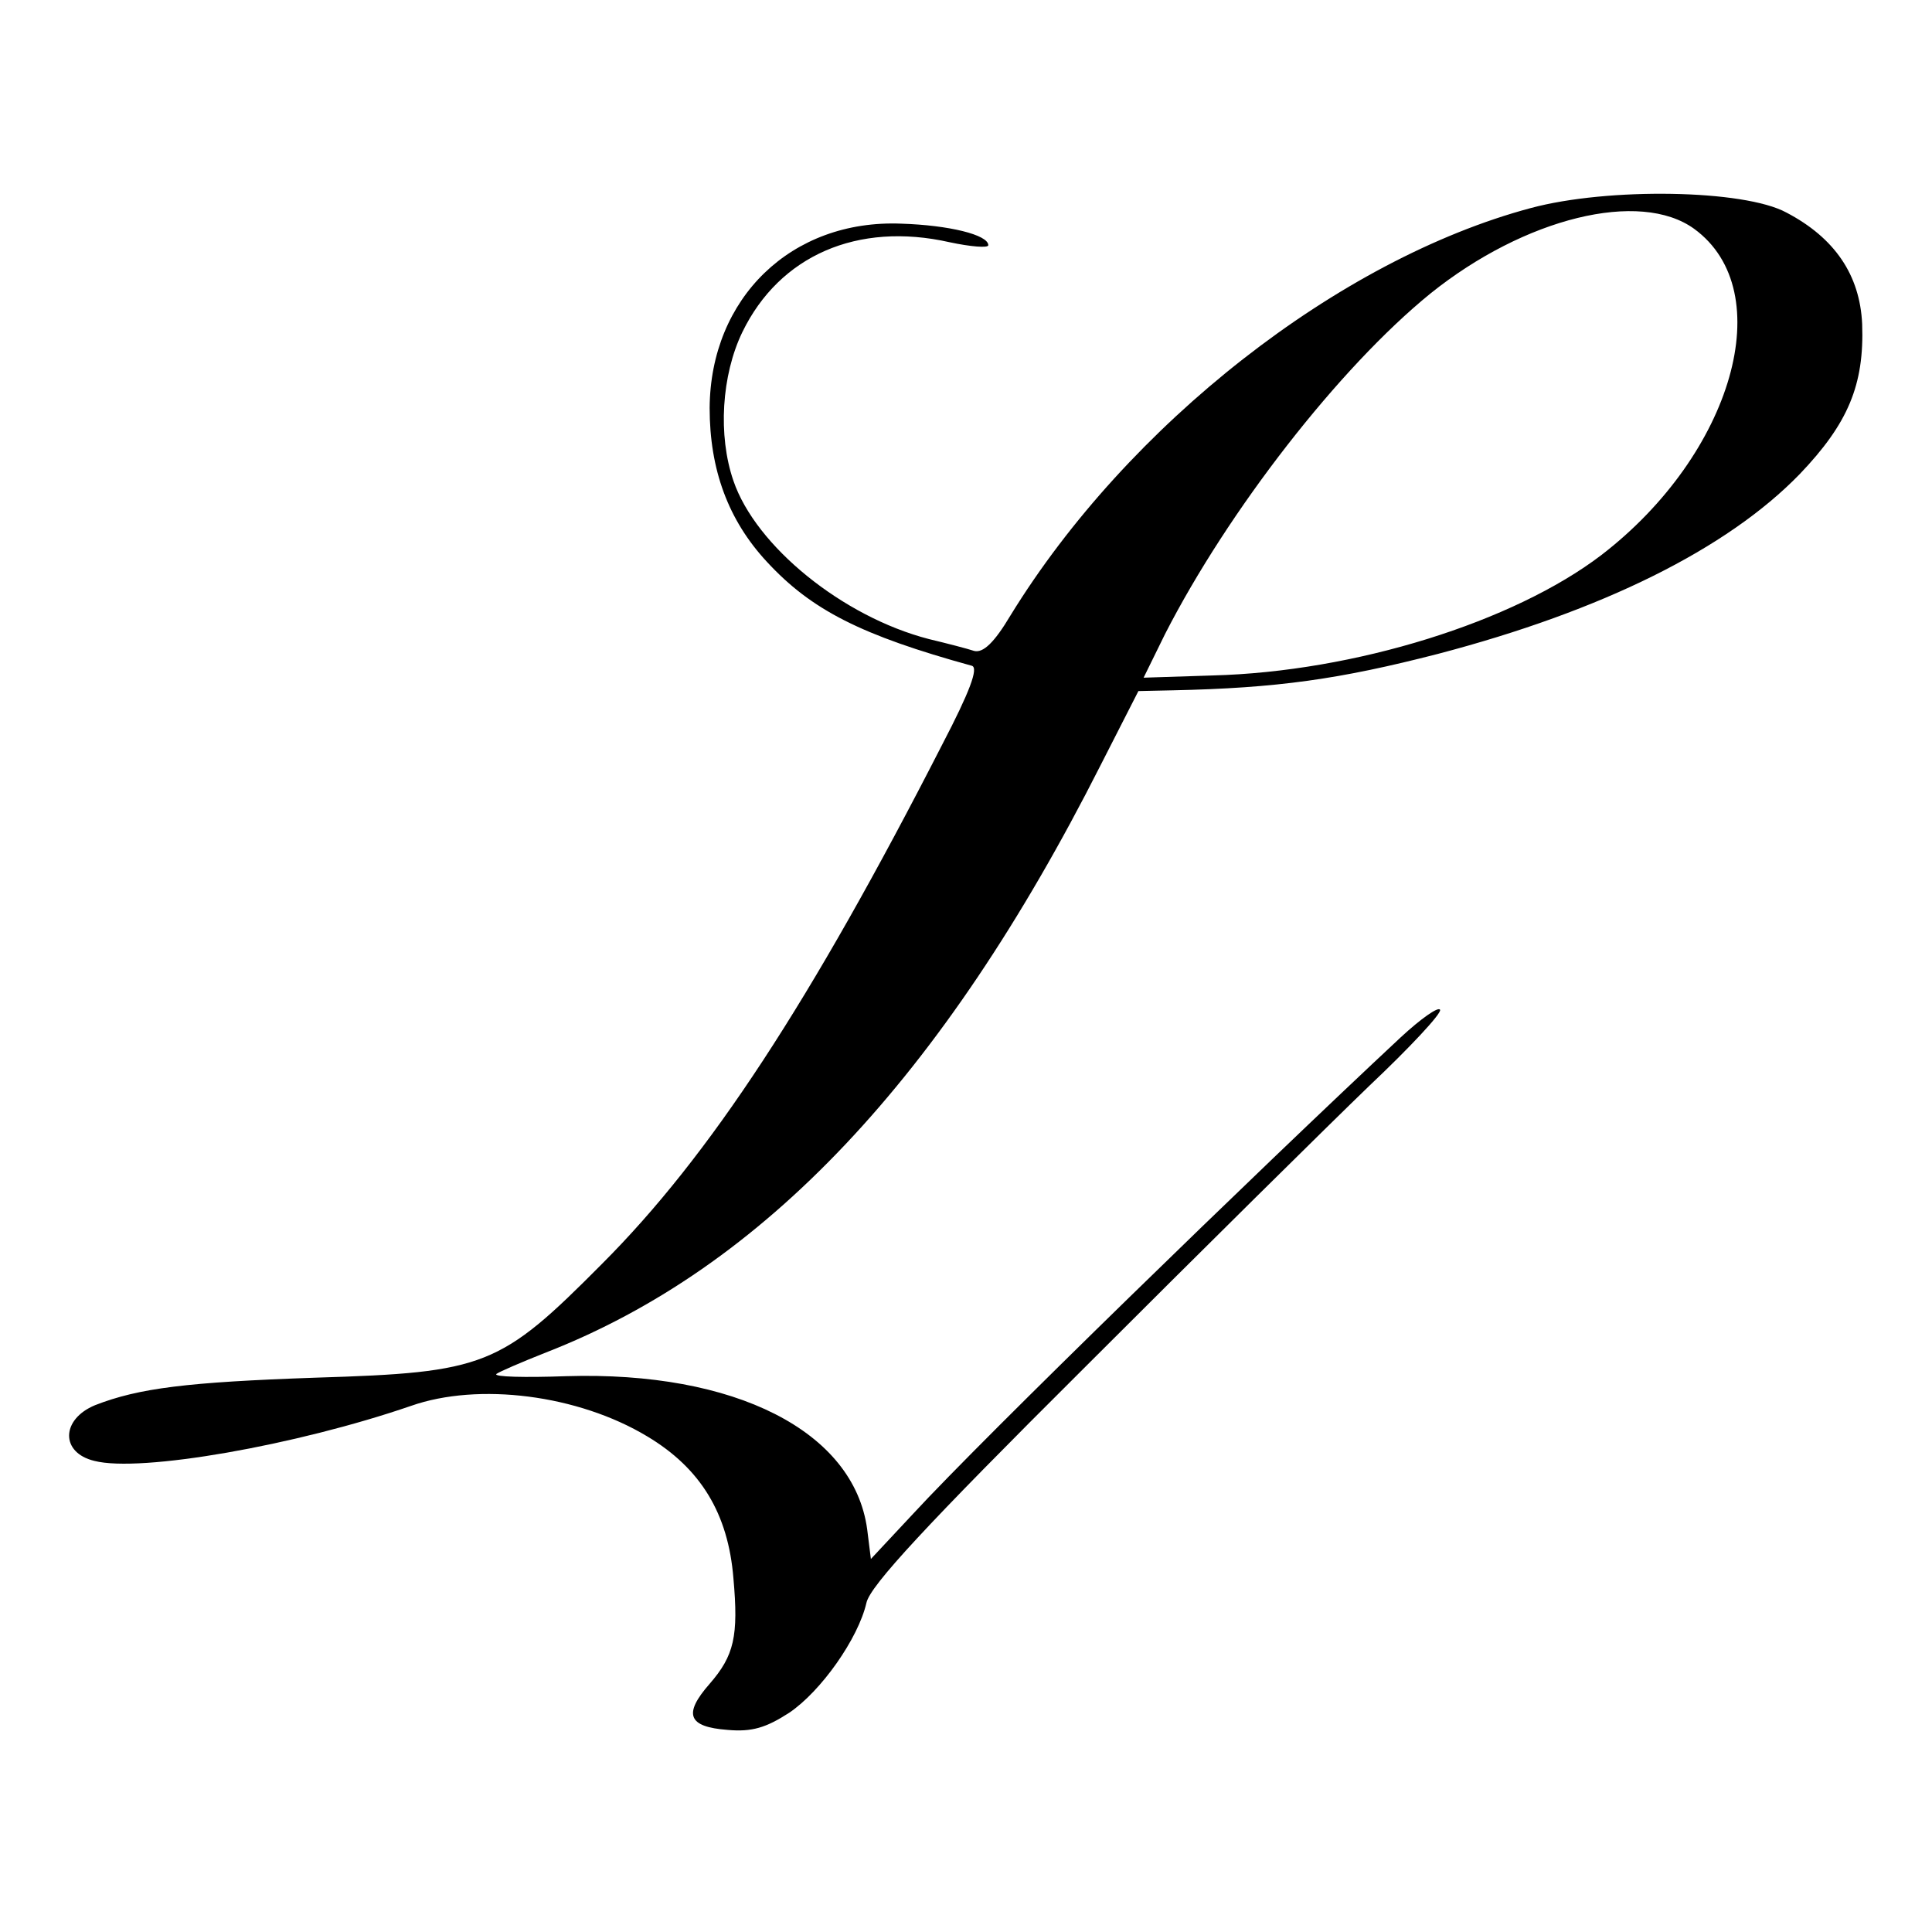
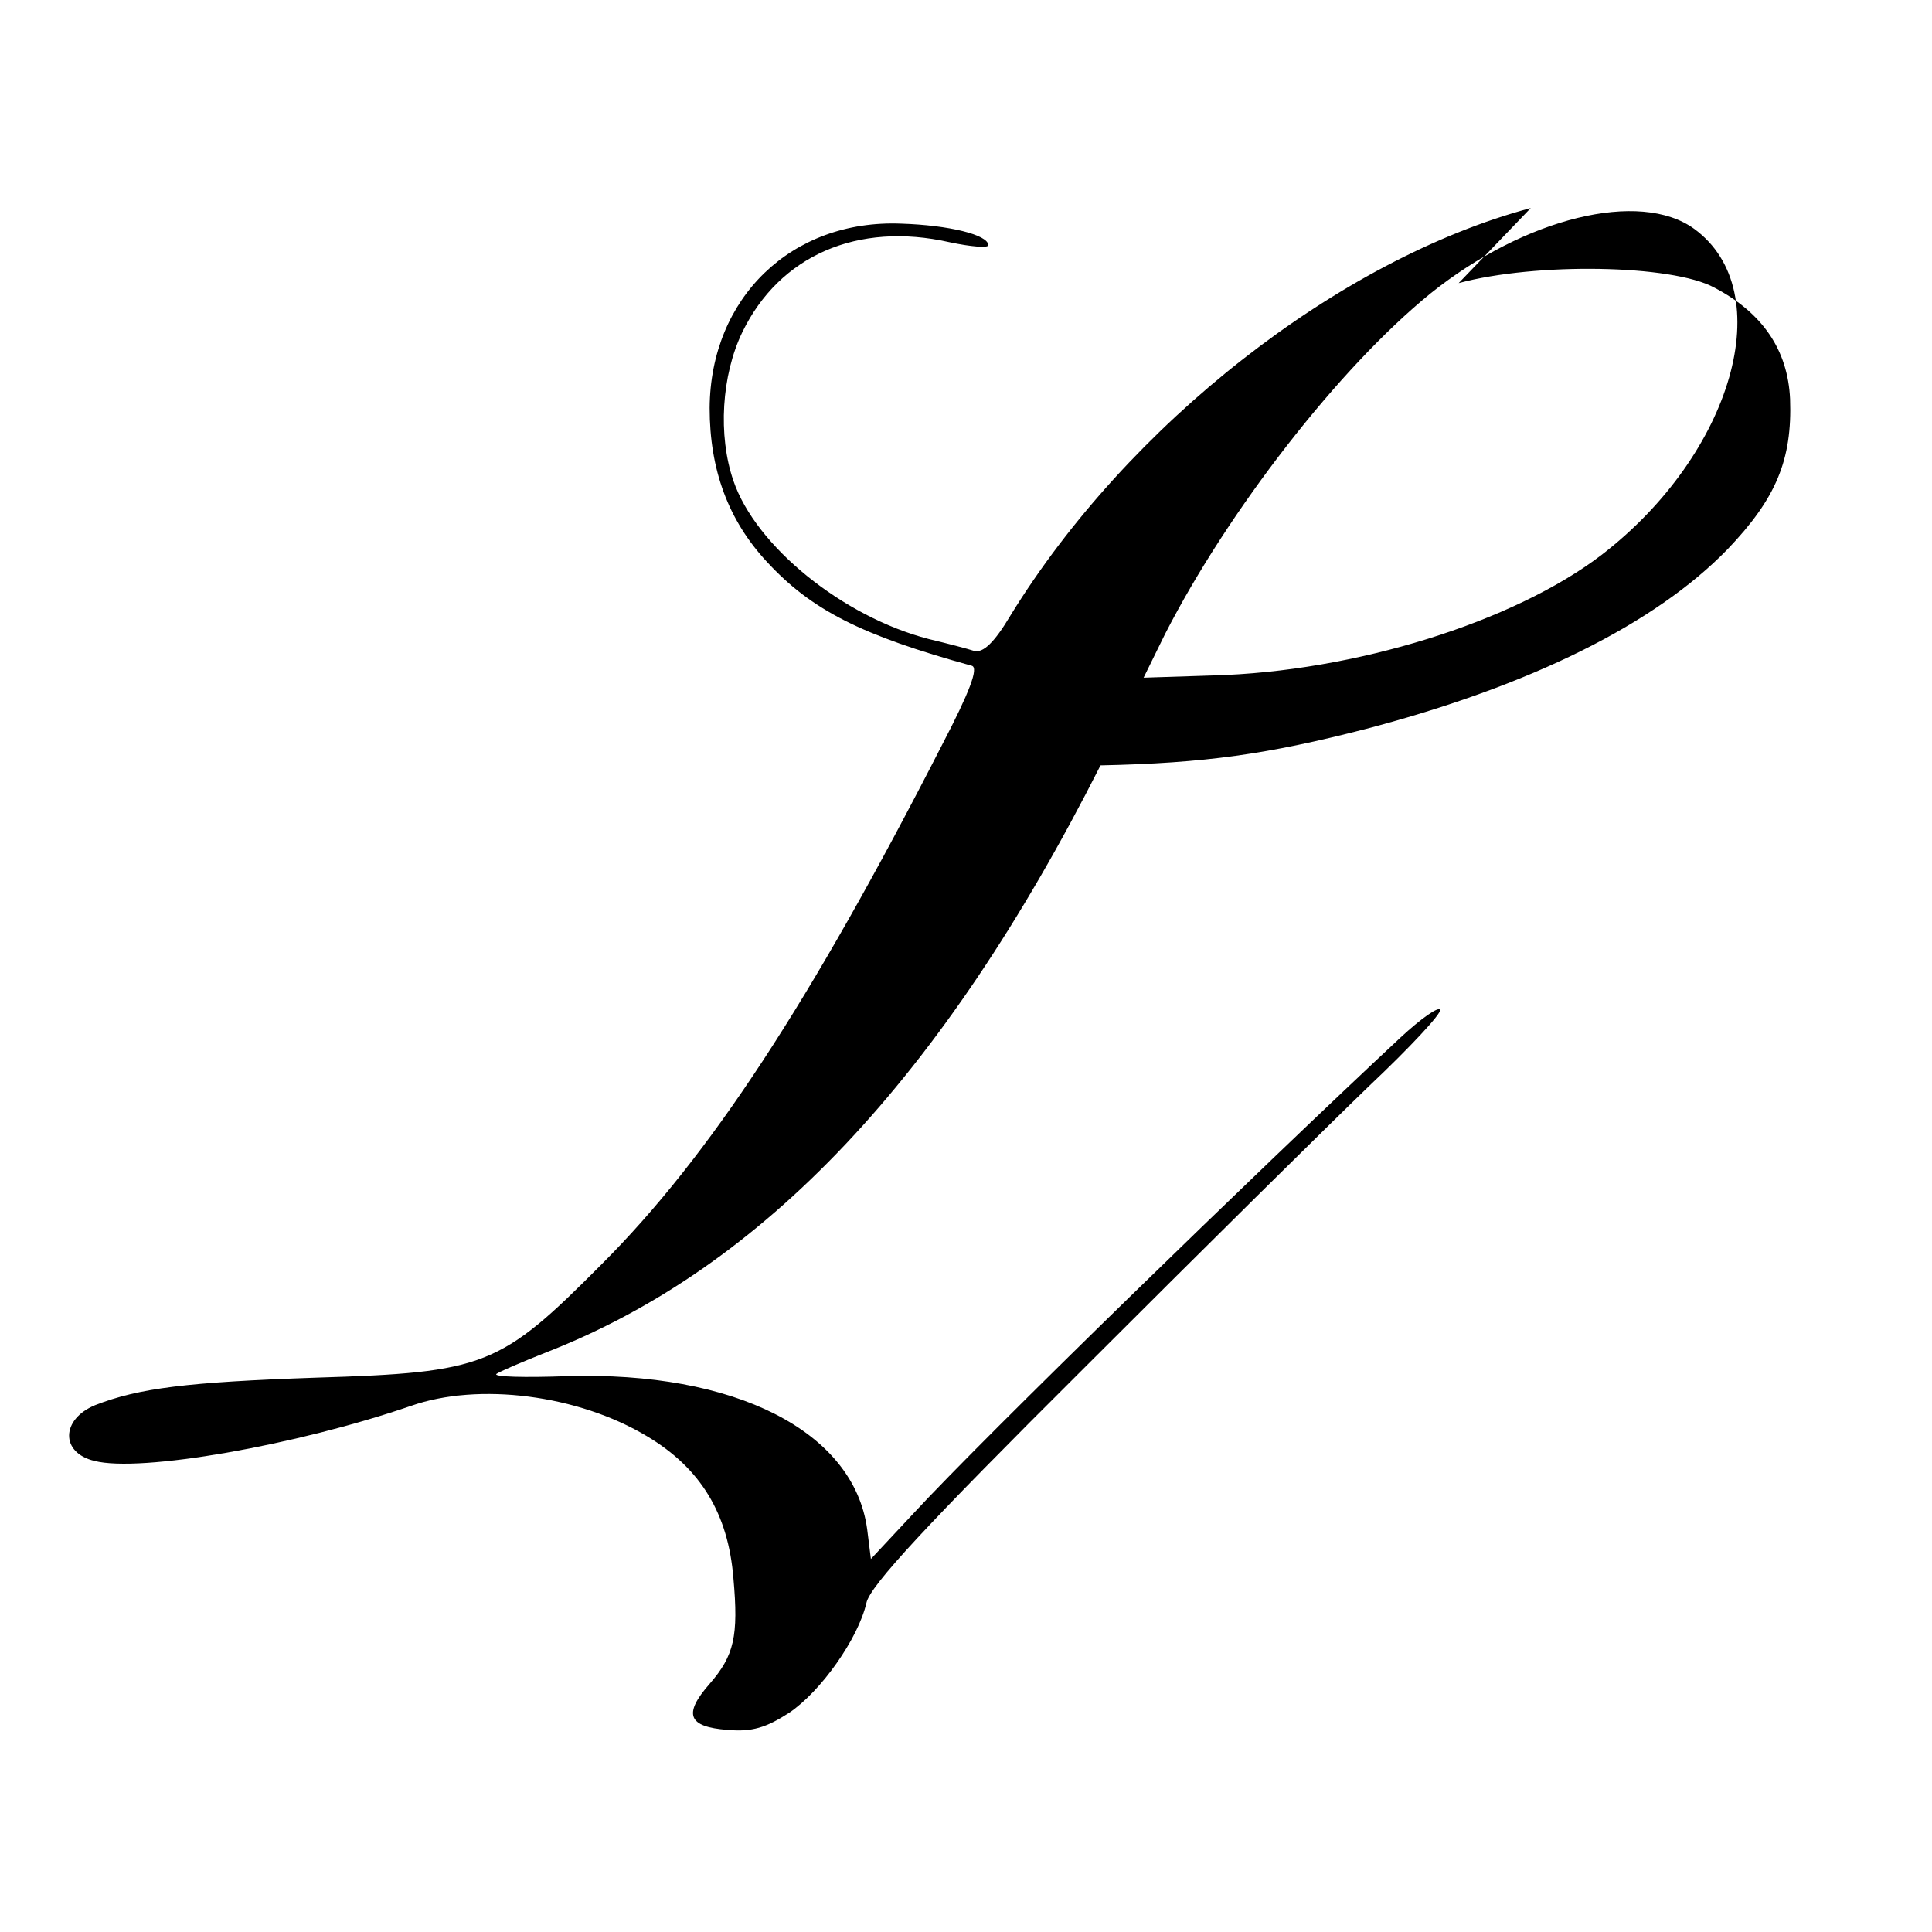
<svg xmlns="http://www.w3.org/2000/svg" version="1.0" width="260pt" height="260pt" viewBox="0 0 260 260" preserveAspectRatio="xMidYMid meet">
  <g transform="translate(0,260) scale(0.1,-0.1)" fill="#000000" stroke="none">
-     <path d="M2060 2320 c-258 -69 -542 -291 -700 -548 -22 -37 -37 -51 -49 -48 -9 3 -36 10 -61 16 -116 30 -233 125 -263 213 -21 61 -16 142 12 200 50 103 155 149 279 121 28 -6 52 -8 52 -4 0 14 -53 27 -117 29 -148 6 -257 -100 -258 -248 0 -83 25 -151 77 -207 60 -65 127 -99 276 -140 9 -3 -3 -35 -40 -106 -177 -346 -313 -554 -458 -699 -137 -138 -157 -146 -385 -153 -173 -6 -238 -14 -297 -37 -46 -19 -47 -64 -1 -75 62 -16 272 21 426 74 91 32 225 15 318 -41 72 -43 109 -104 116 -191 7 -78 1 -104 -32 -142 -36 -41 -29 -58 24 -62 33 -3 52 3 83 23 43 29 93 100 104 148 5 23 80 104 293 316 157 157 330 328 384 380 54 51 97 97 95 102 -2 5 -26 -12 -53 -37 -194 -181 -561 -538 -656 -641 l-57 -61 -5 40 c-18 132 -178 213 -405 206 -56 -2 -98 -1 -94 3 4 3 34 16 67 29 292 114 533 369 746 790 l51 100 46 1 c141 3 225 15 357 49 221 58 389 141 487 242 65 68 87 120 84 202 -3 66 -37 116 -102 150 -57 31 -240 34 -344 6z m220 -28 c115 -84 52 -303 -125 -439 -118 -90 -332 -157 -523 -162 l-93 -3 29 59 c85 166 234 358 357 458 127 102 282 140 355 87z" />
+     <path d="M2060 2320 c-258 -69 -542 -291 -700 -548 -22 -37 -37 -51 -49 -48 -9 3 -36 10 -61 16 -116 30 -233 125 -263 213 -21 61 -16 142 12 200 50 103 155 149 279 121 28 -6 52 -8 52 -4 0 14 -53 27 -117 29 -148 6 -257 -100 -258 -248 0 -83 25 -151 77 -207 60 -65 127 -99 276 -140 9 -3 -3 -35 -40 -106 -177 -346 -313 -554 -458 -699 -137 -138 -157 -146 -385 -153 -173 -6 -238 -14 -297 -37 -46 -19 -47 -64 -1 -75 62 -16 272 21 426 74 91 32 225 15 318 -41 72 -43 109 -104 116 -191 7 -78 1 -104 -32 -142 -36 -41 -29 -58 24 -62 33 -3 52 3 83 23 43 29 93 100 104 148 5 23 80 104 293 316 157 157 330 328 384 380 54 51 97 97 95 102 -2 5 -26 -12 -53 -37 -194 -181 -561 -538 -656 -641 l-57 -61 -5 40 c-18 132 -178 213 -405 206 -56 -2 -98 -1 -94 3 4 3 34 16 67 29 292 114 533 369 746 790 c141 3 225 15 357 49 221 58 389 141 487 242 65 68 87 120 84 202 -3 66 -37 116 -102 150 -57 31 -240 34 -344 6z m220 -28 c115 -84 52 -303 -125 -439 -118 -90 -332 -157 -523 -162 l-93 -3 29 59 c85 166 234 358 357 458 127 102 282 140 355 87z" />
  </g>
</svg>